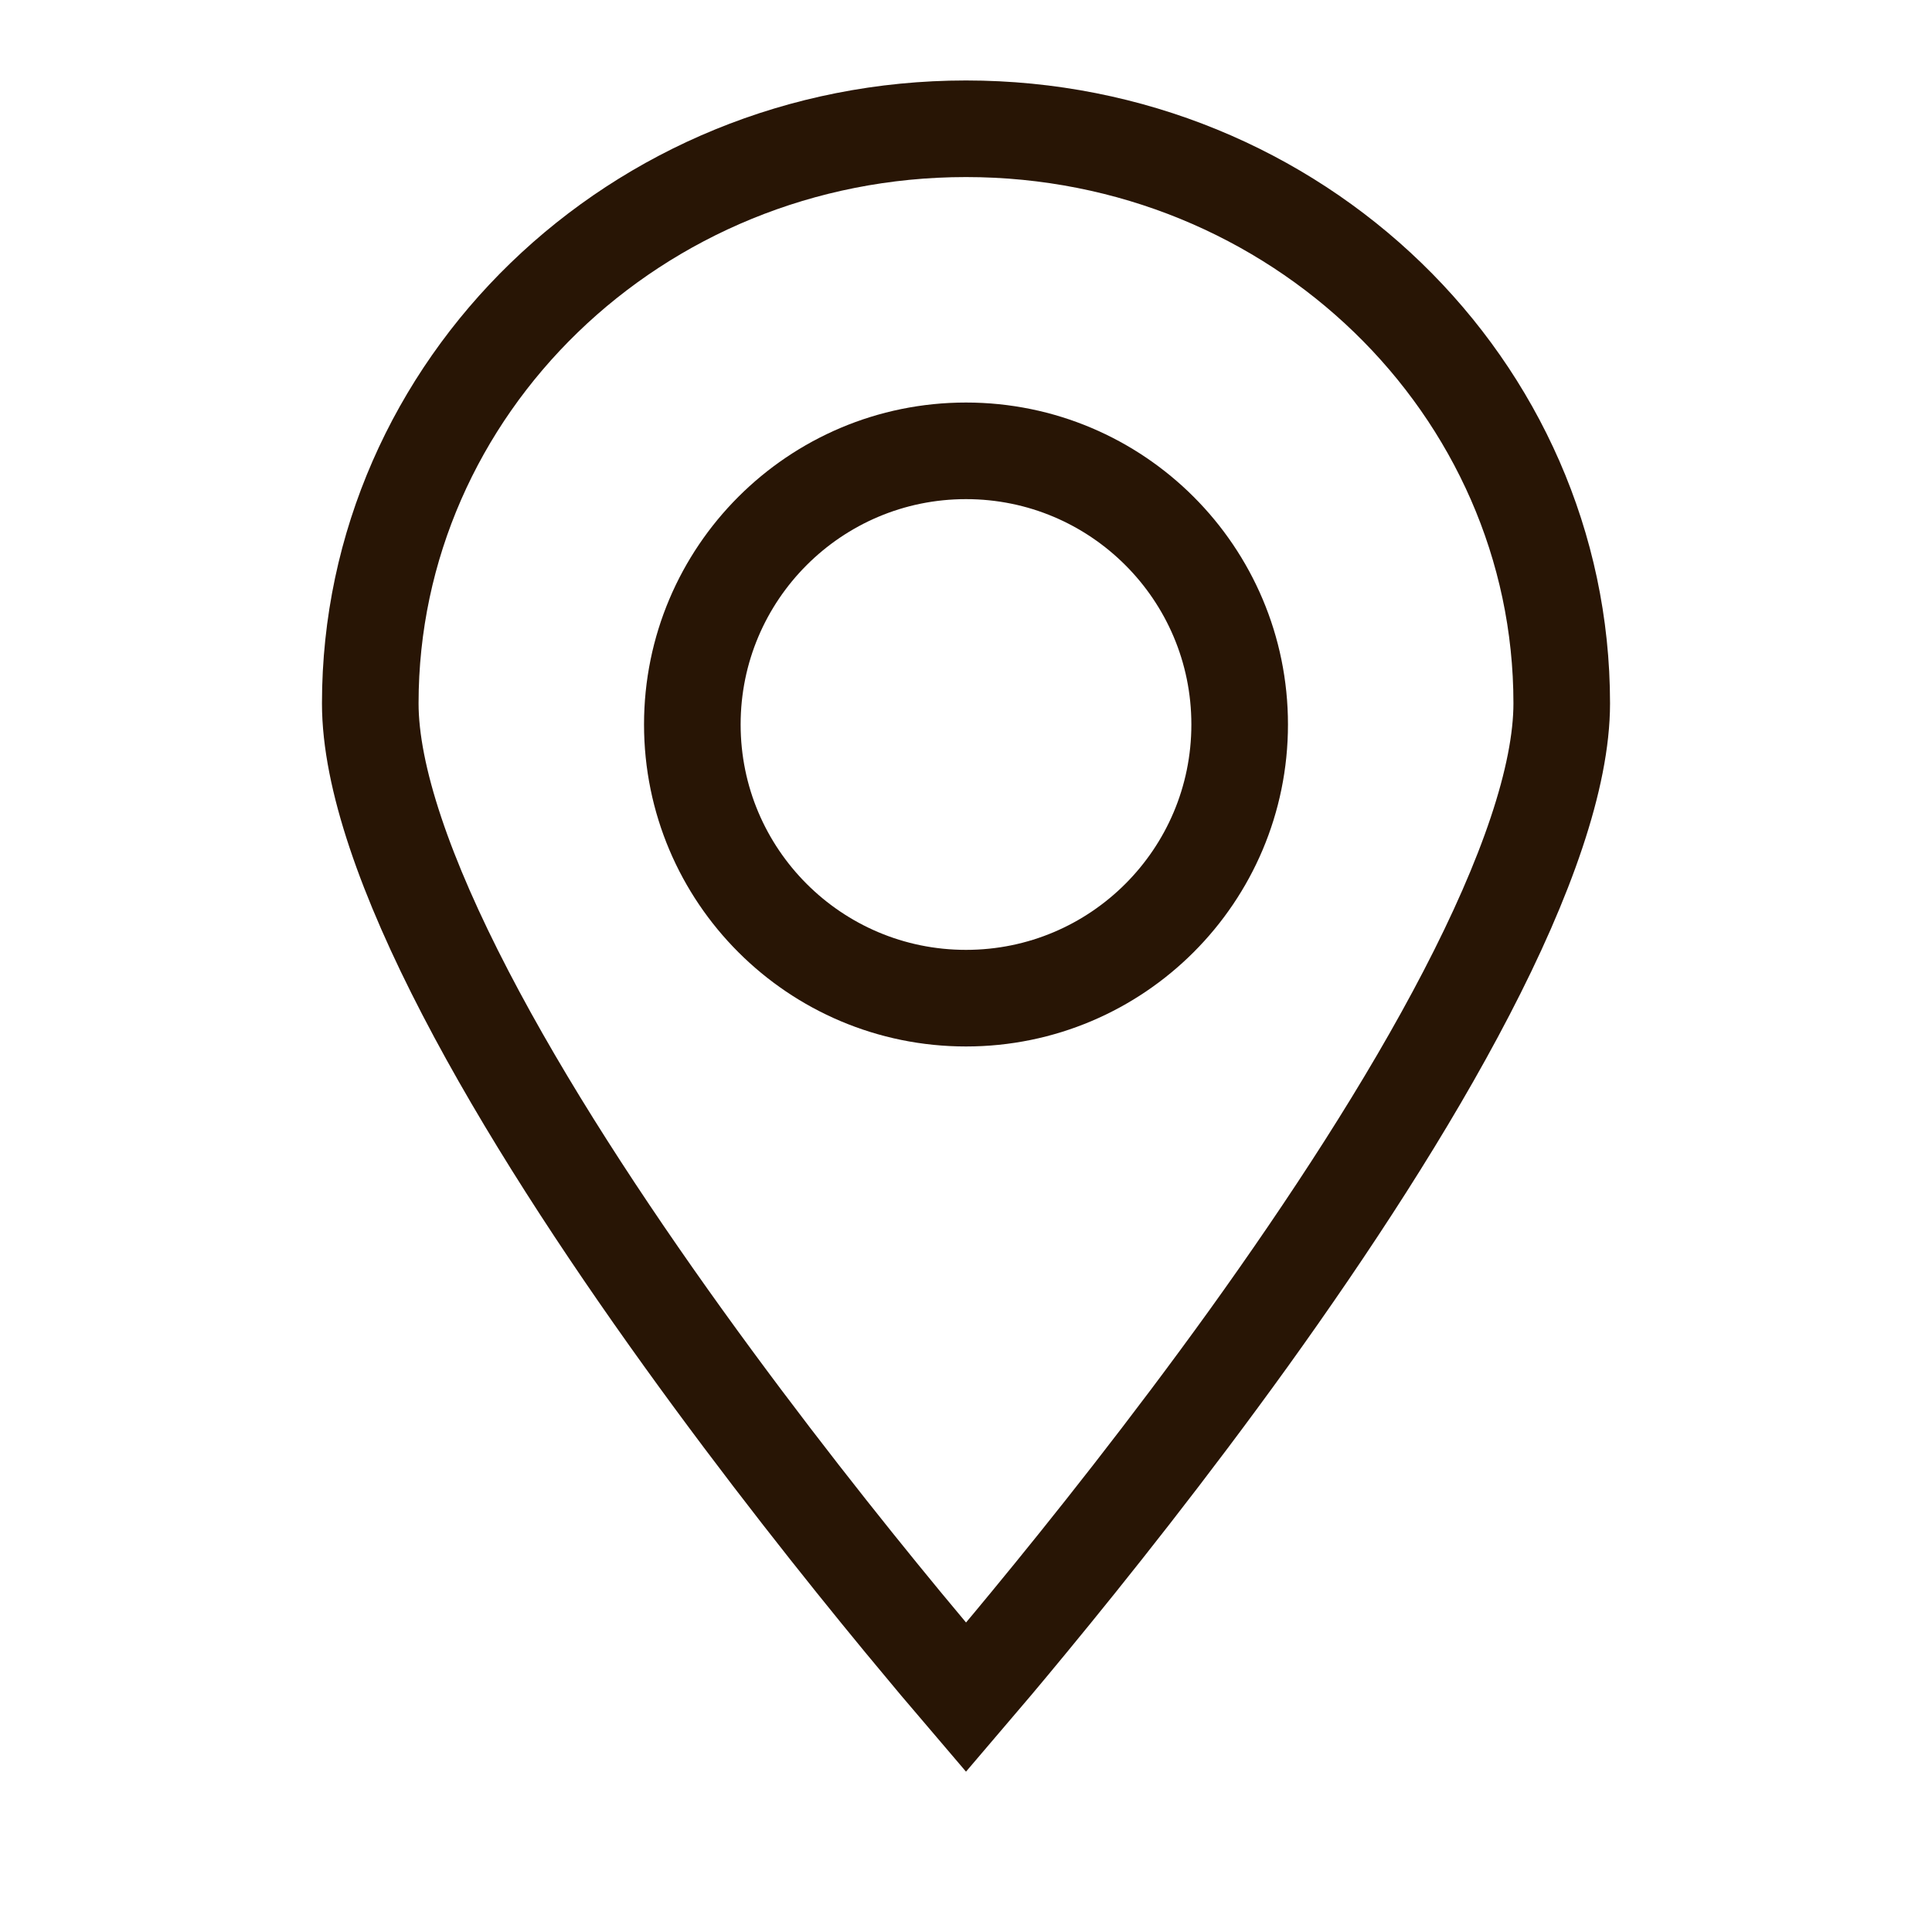
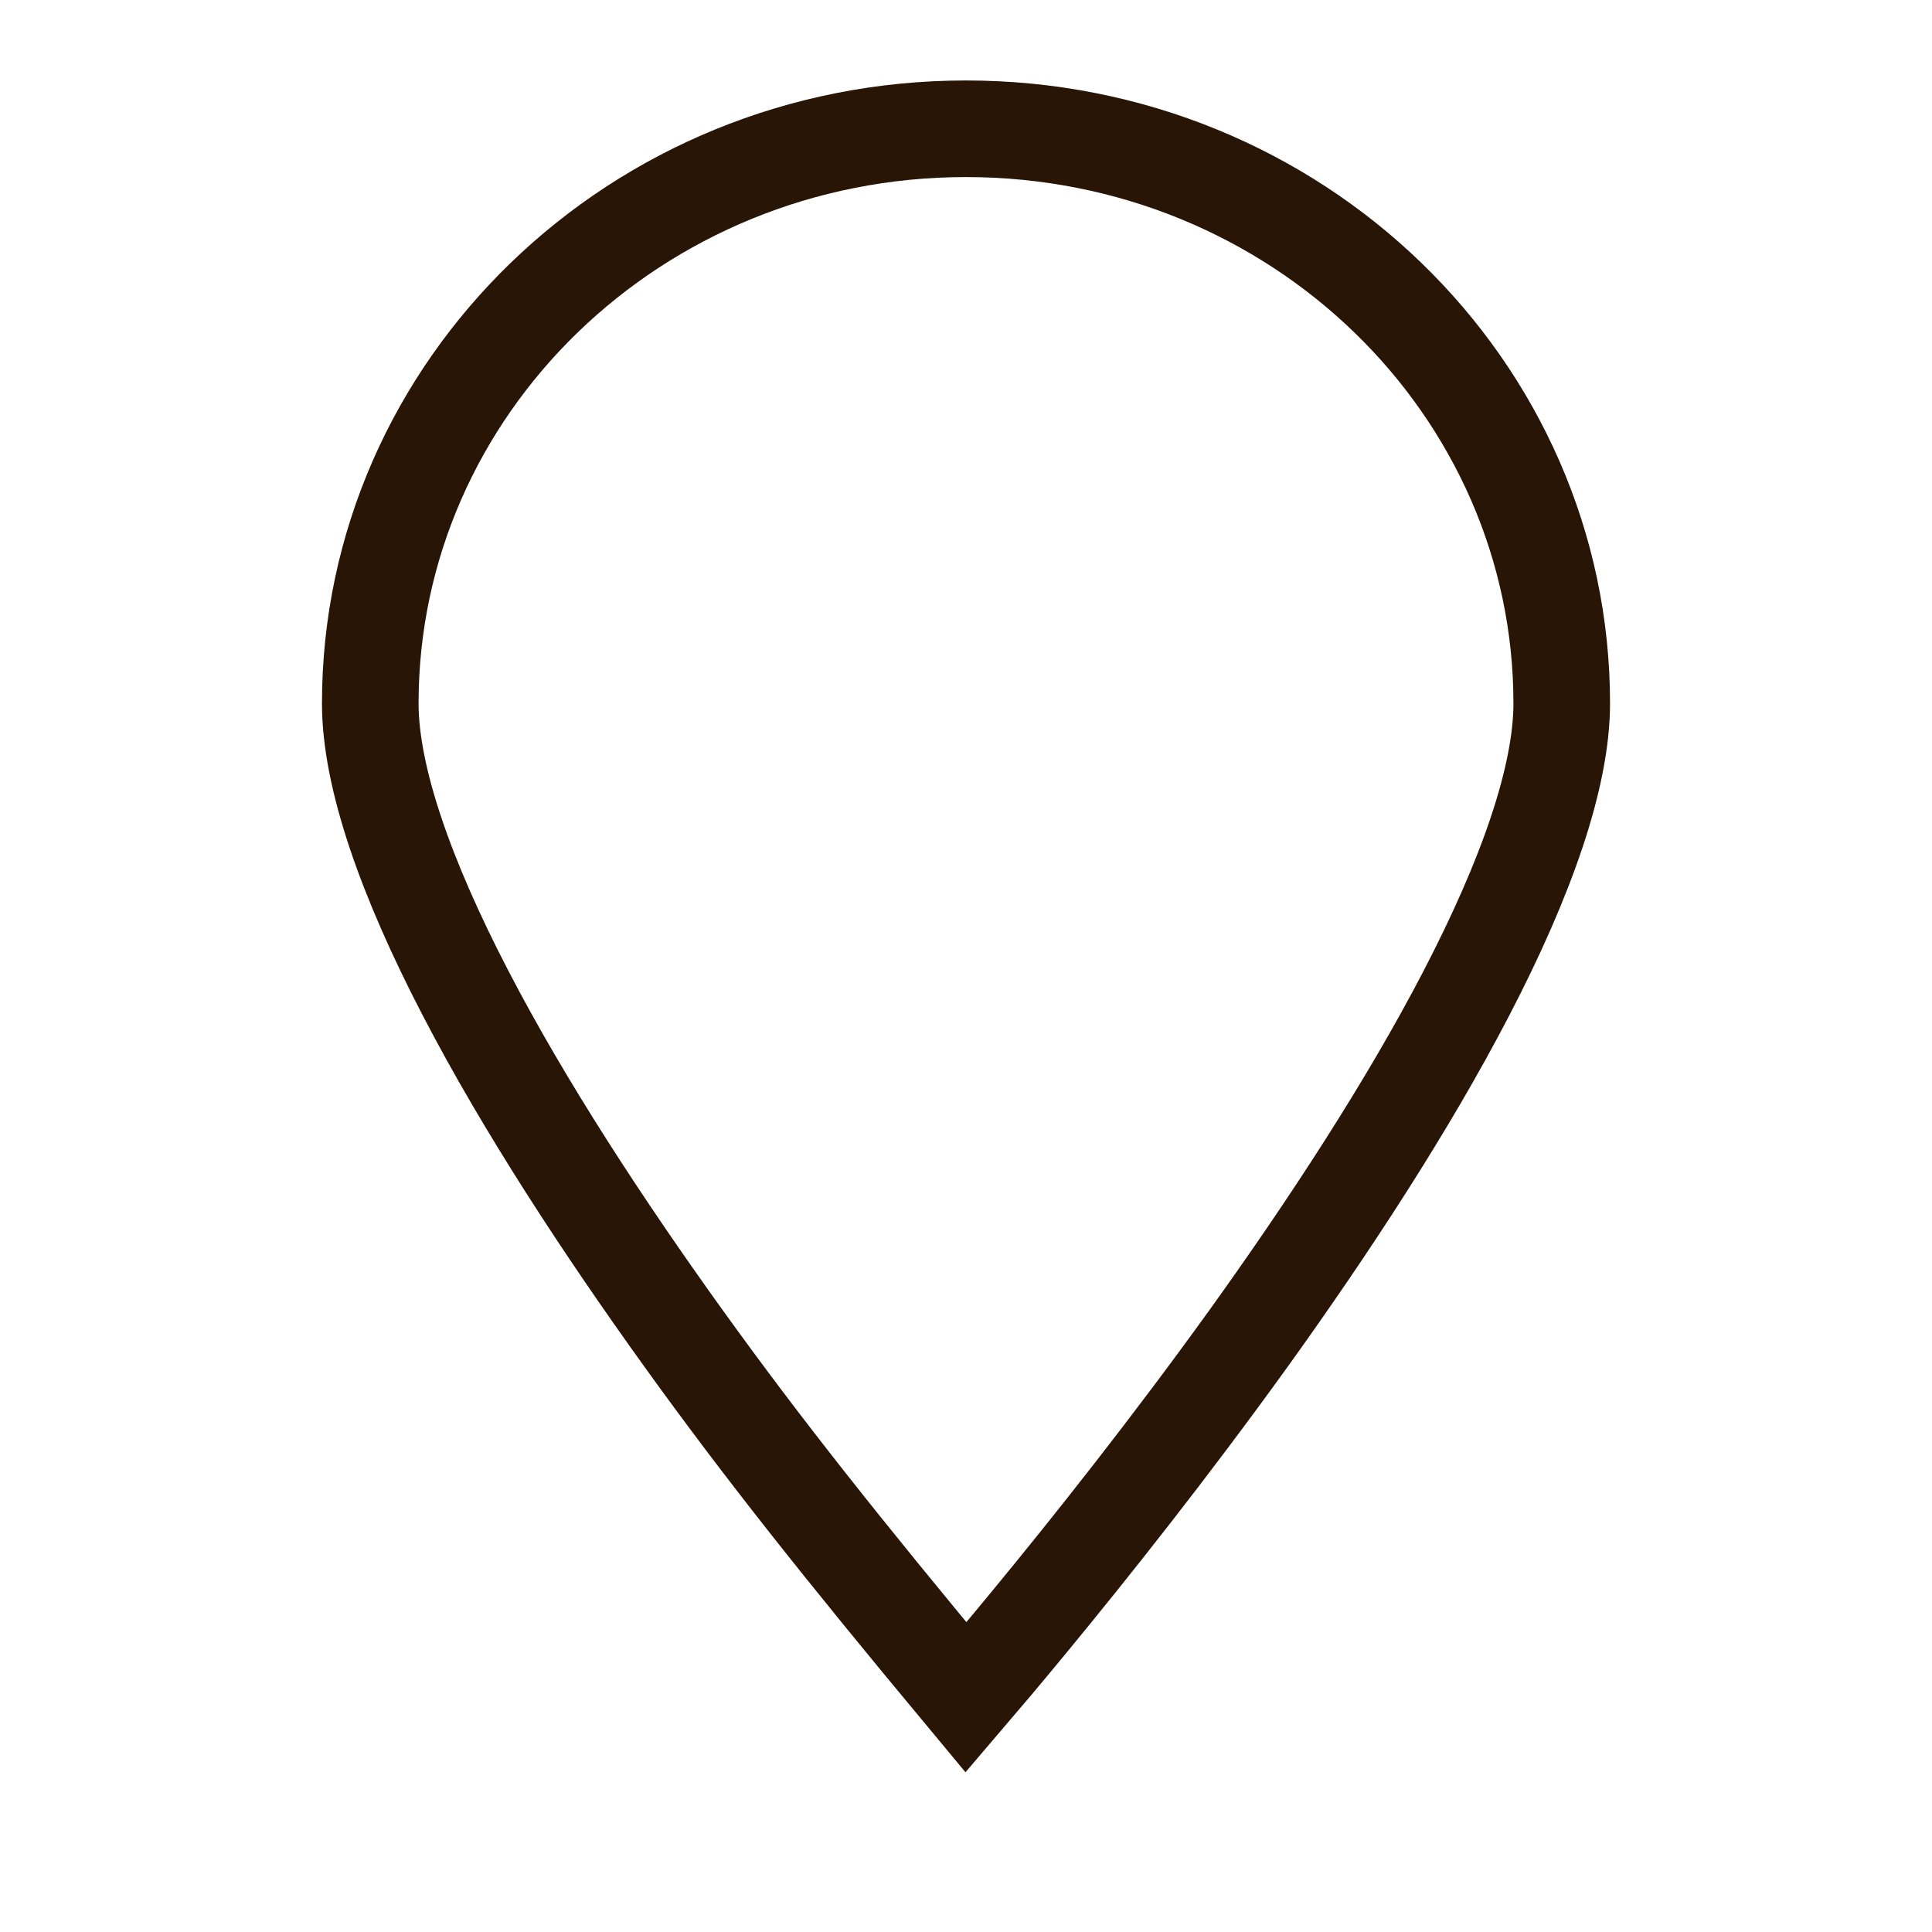
<svg xmlns="http://www.w3.org/2000/svg" width="20" height="20" viewBox="0 0 20 20" fill="none">
-   <path d="M16.167 7.281C16.167 8.044 15.8 9.089 15.181 10.28C14.572 11.453 13.754 12.701 12.928 13.851C12.102 14.998 11.276 16.037 10.656 16.789C10.396 17.105 10.172 17.37 10 17.571C9.828 17.37 9.605 17.105 9.344 16.789C8.724 16.037 7.898 14.998 7.073 13.851C6.246 12.701 5.428 11.453 4.819 10.28C4.2 9.089 3.833 8.044 3.833 7.281C3.833 4.012 6.579 1.333 10 1.333C13.422 1.333 16.167 4.012 16.167 7.281Z" stroke="#281505" />
-   <circle cx="10" cy="7.5" r="2.833" stroke="#281505" />
+   <path d="M16.167 7.281C16.167 8.044 15.8 9.089 15.181 10.28C14.572 11.453 13.754 12.701 12.928 13.851C12.102 14.998 11.276 16.037 10.656 16.789C10.396 17.105 10.172 17.37 10 17.571C8.724 16.037 7.898 14.998 7.073 13.851C6.246 12.701 5.428 11.453 4.819 10.28C4.2 9.089 3.833 8.044 3.833 7.281C3.833 4.012 6.579 1.333 10 1.333C13.422 1.333 16.167 4.012 16.167 7.281Z" stroke="#281505" />
</svg>